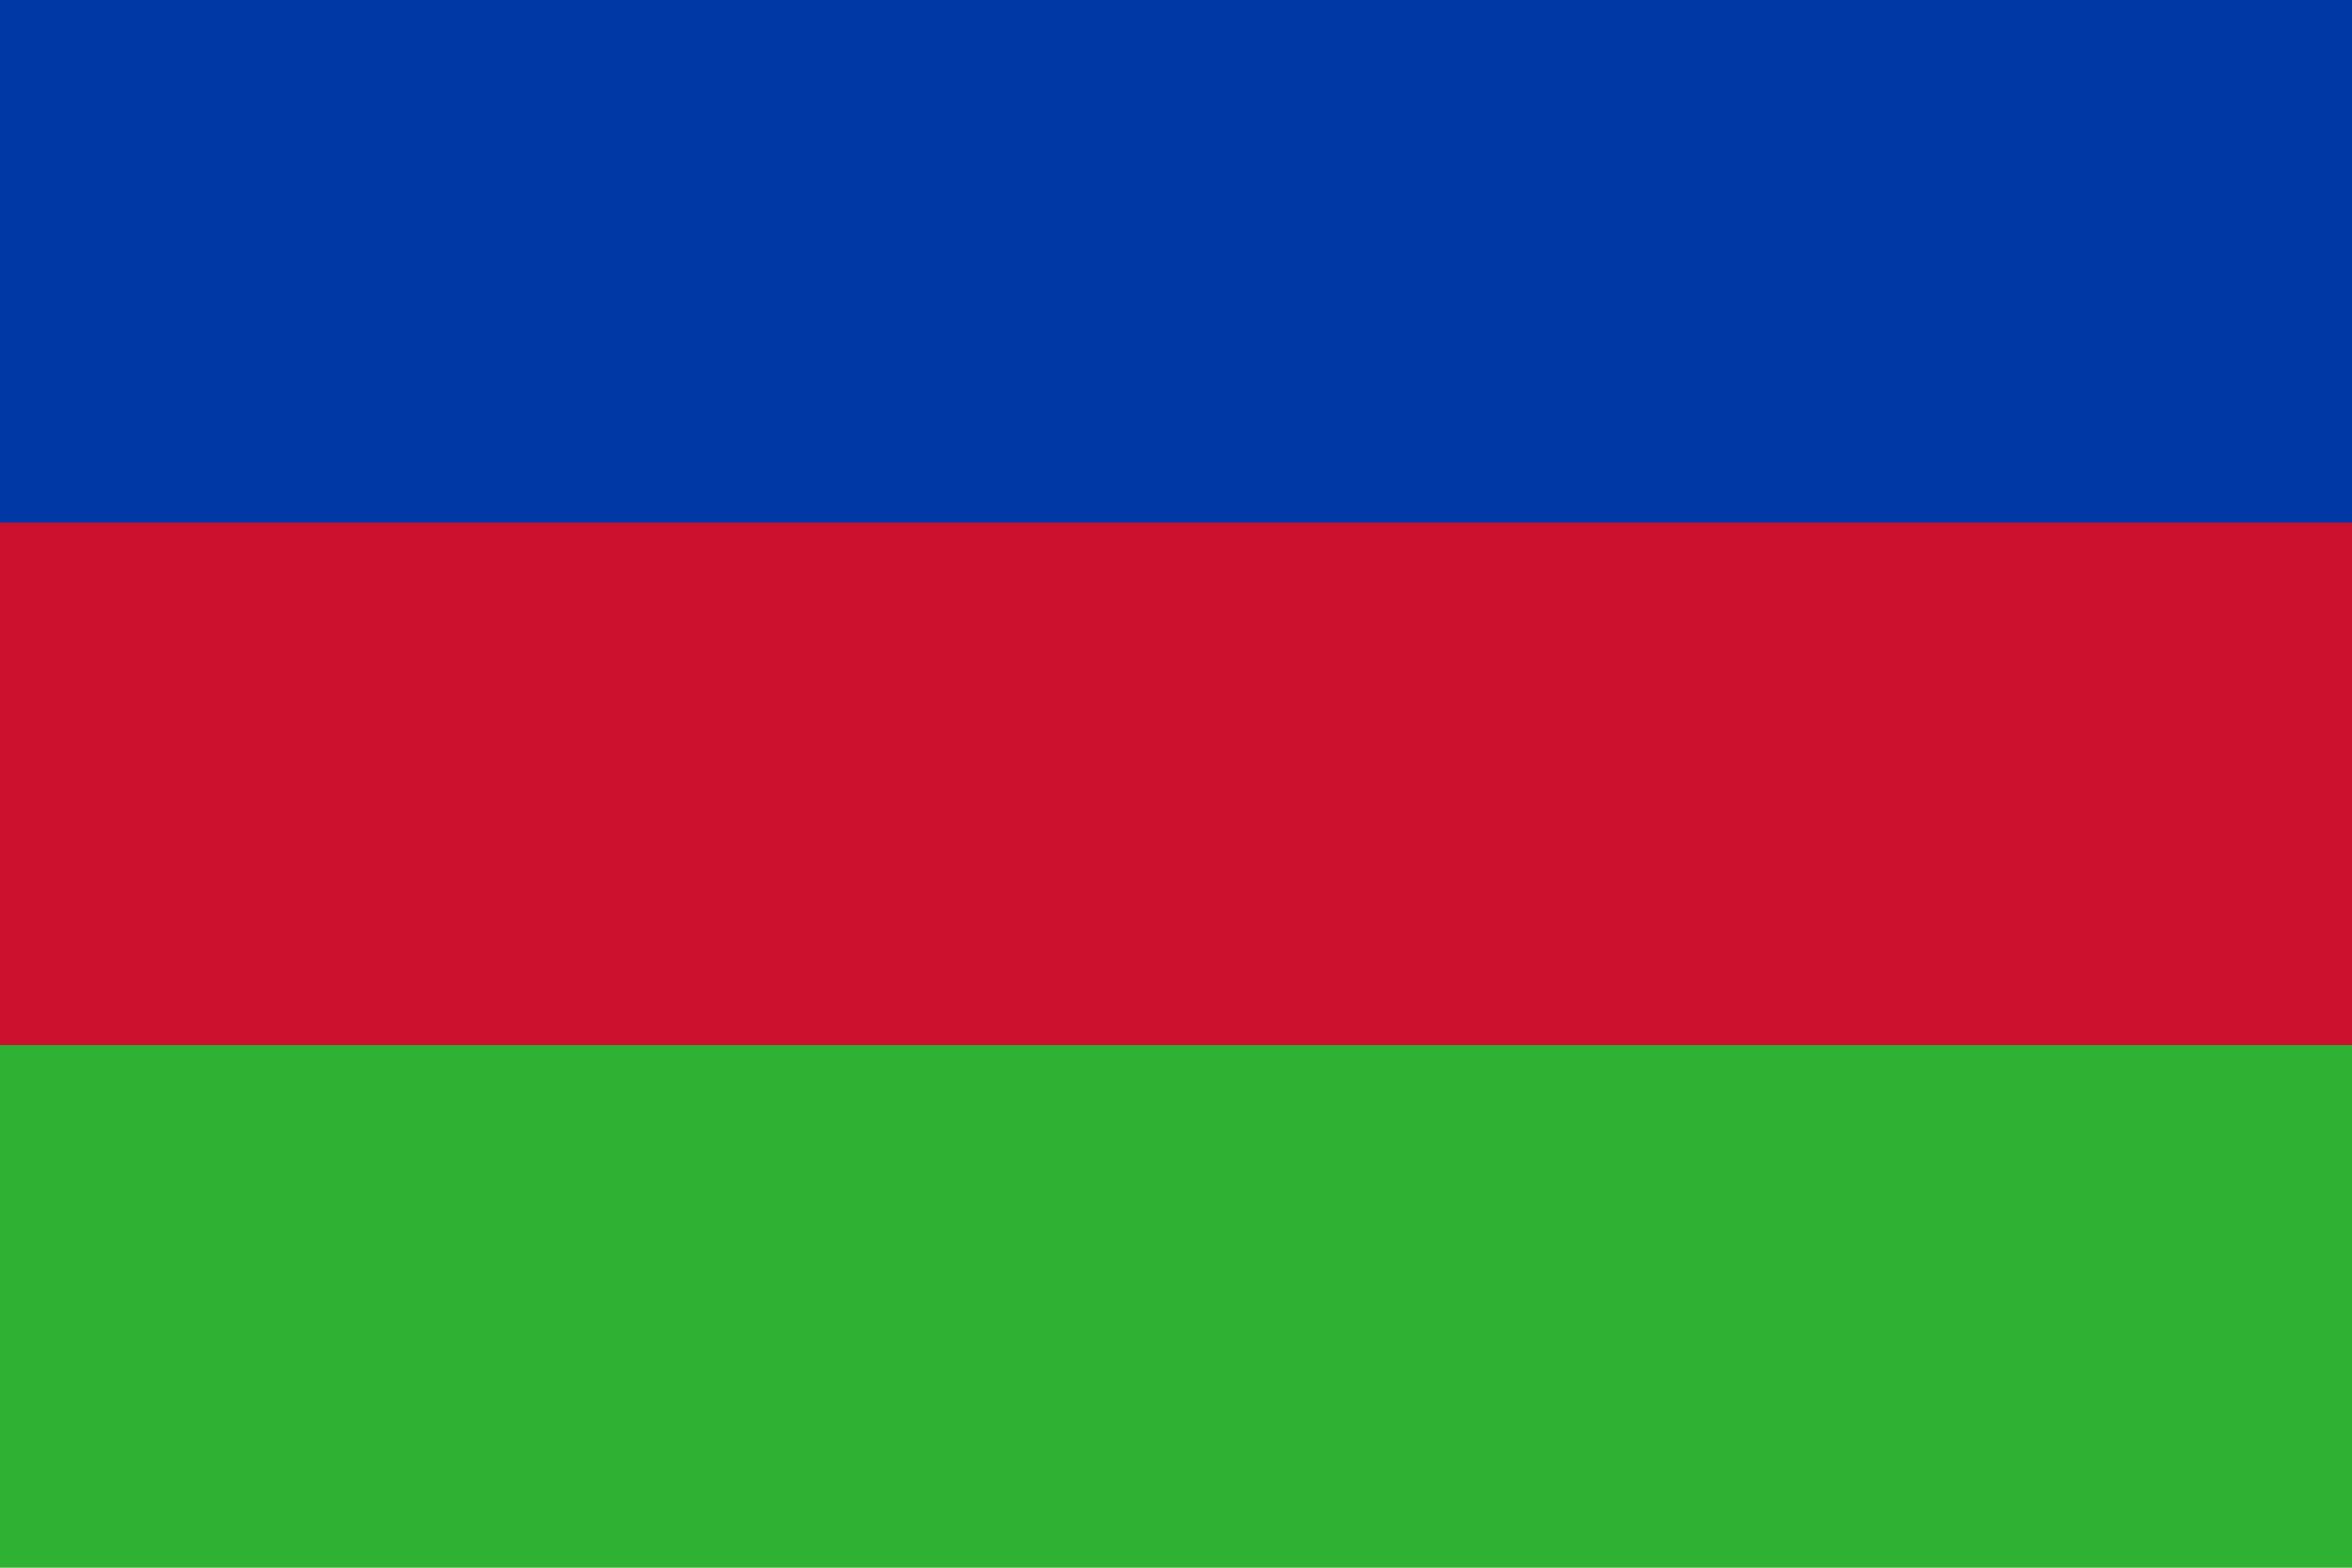
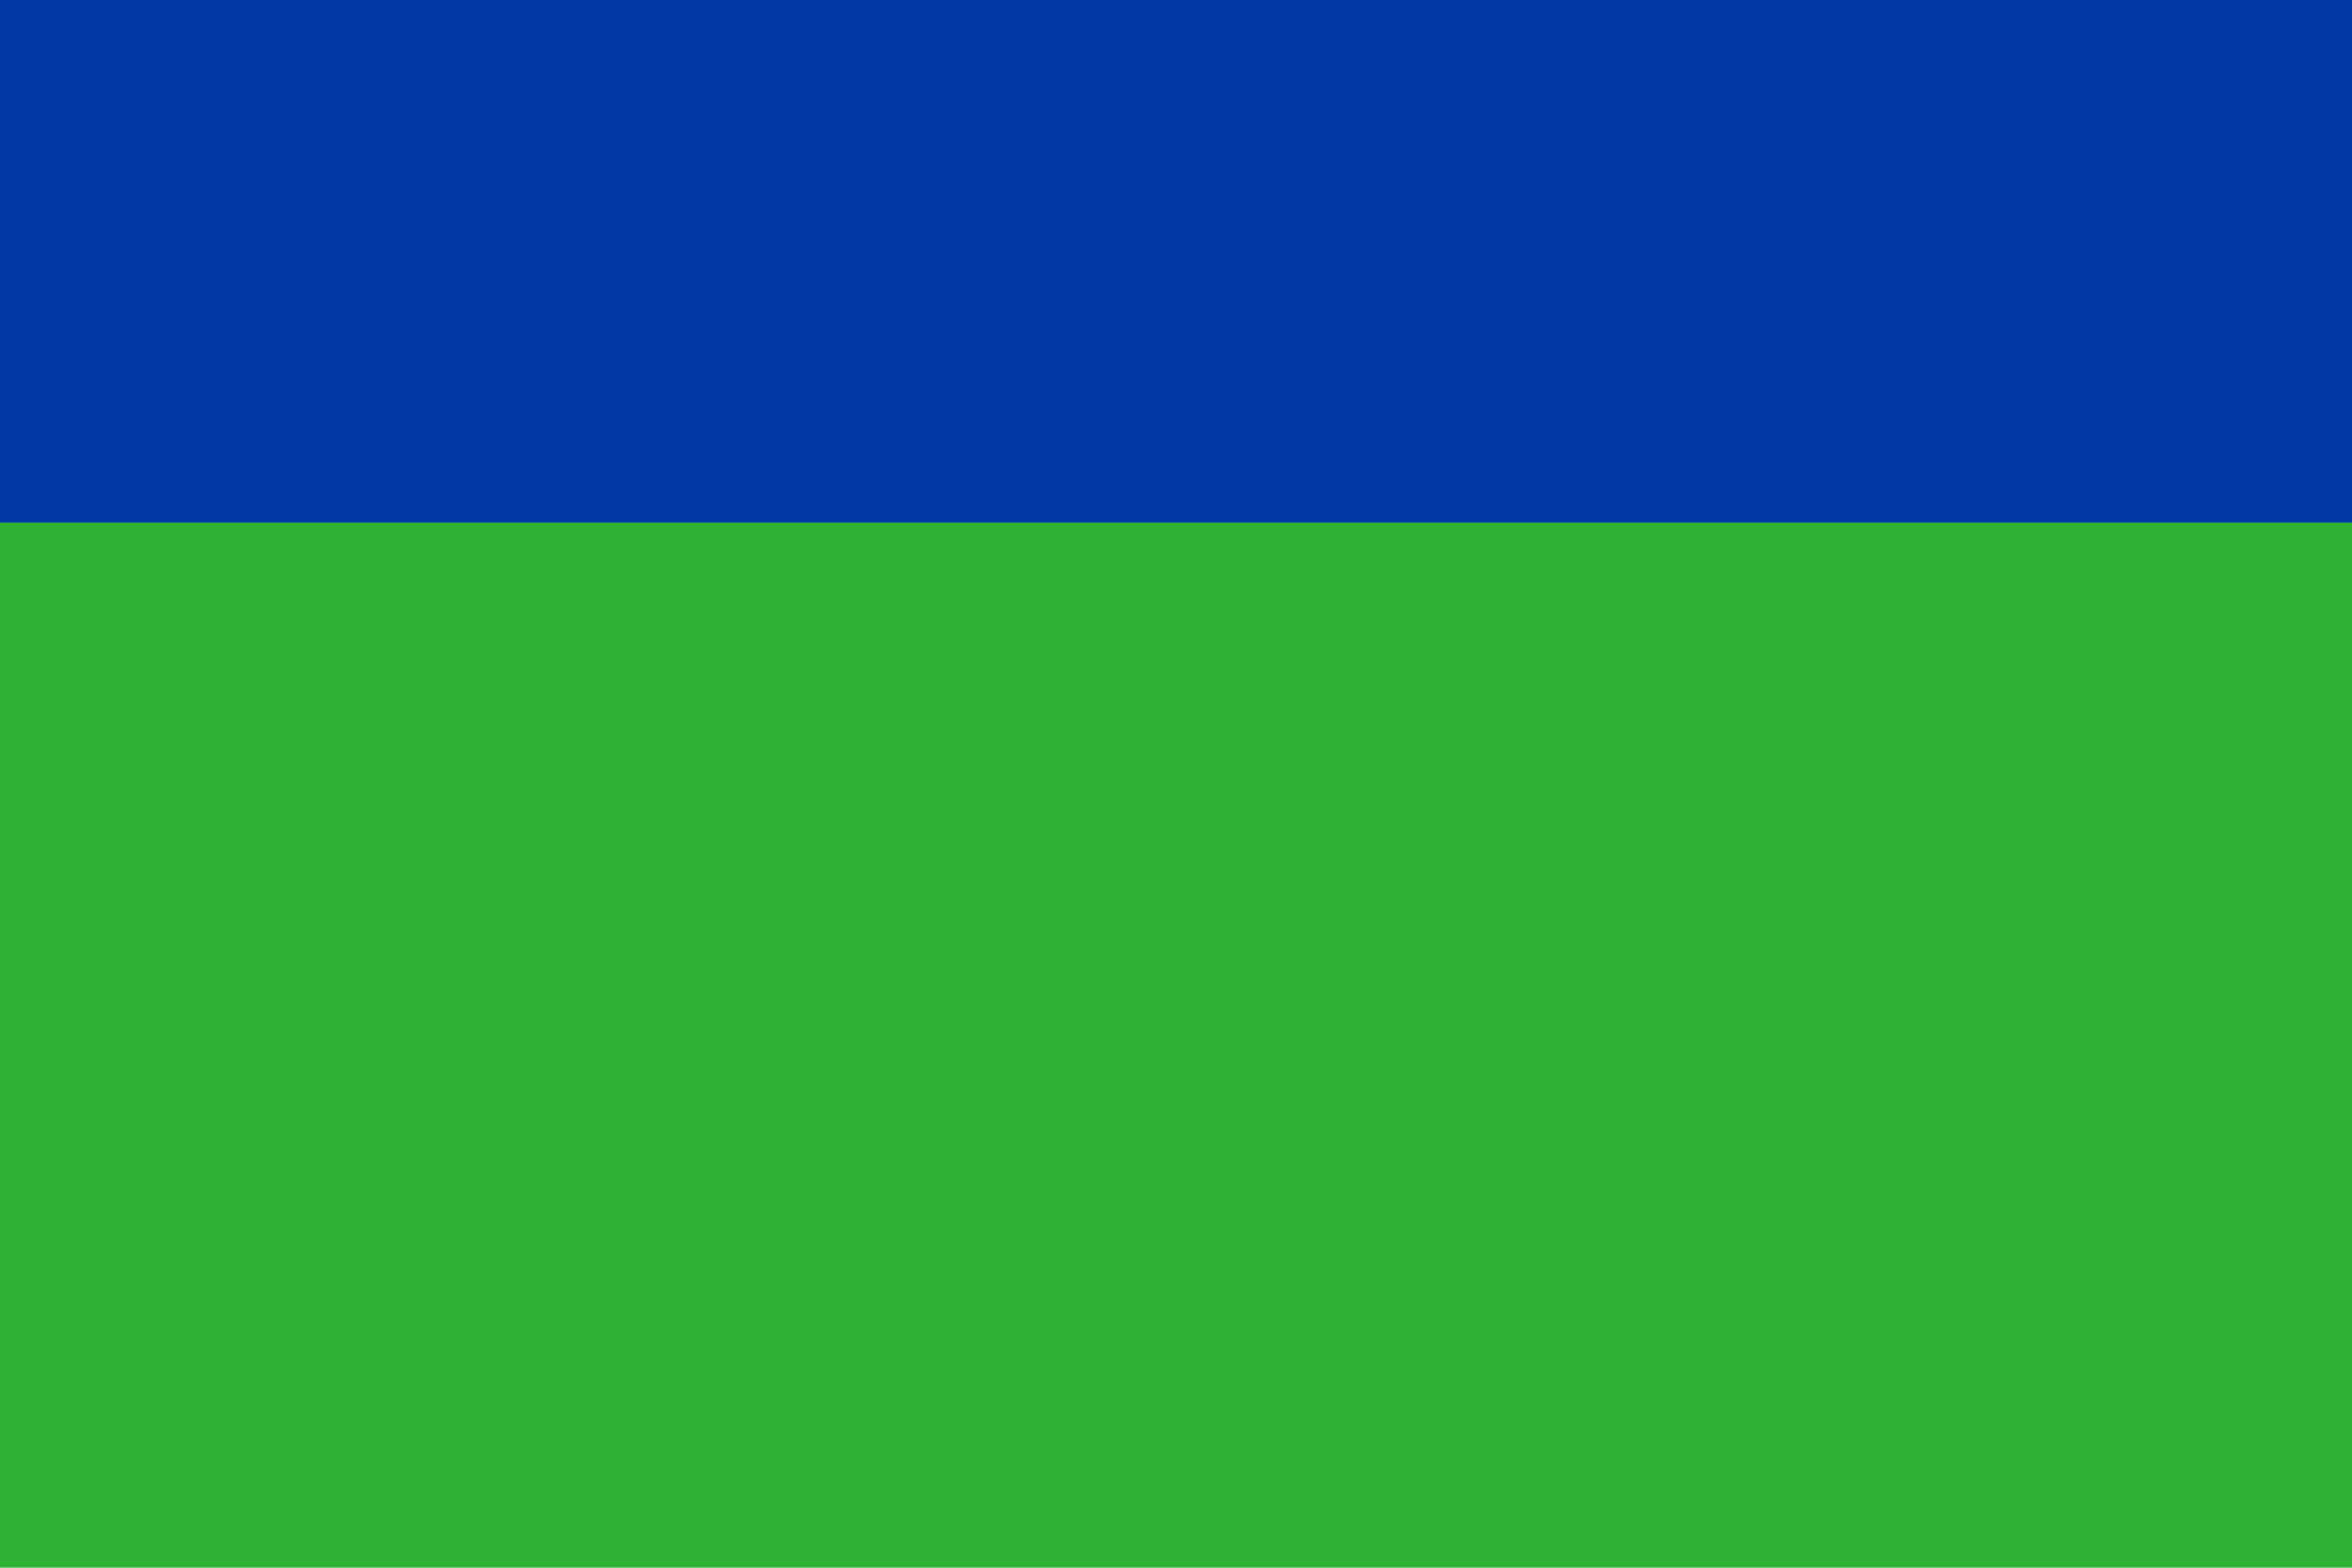
<svg xmlns="http://www.w3.org/2000/svg" width="450" height="300">
  <path d="M0,0H450V300H0z" fill="#2fb134" />
-   <path d="M0,0H450V200H0z" fill="#cc112f" />
  <path d="M0,0H450V100H0z" fill="#0039a6" />
</svg>